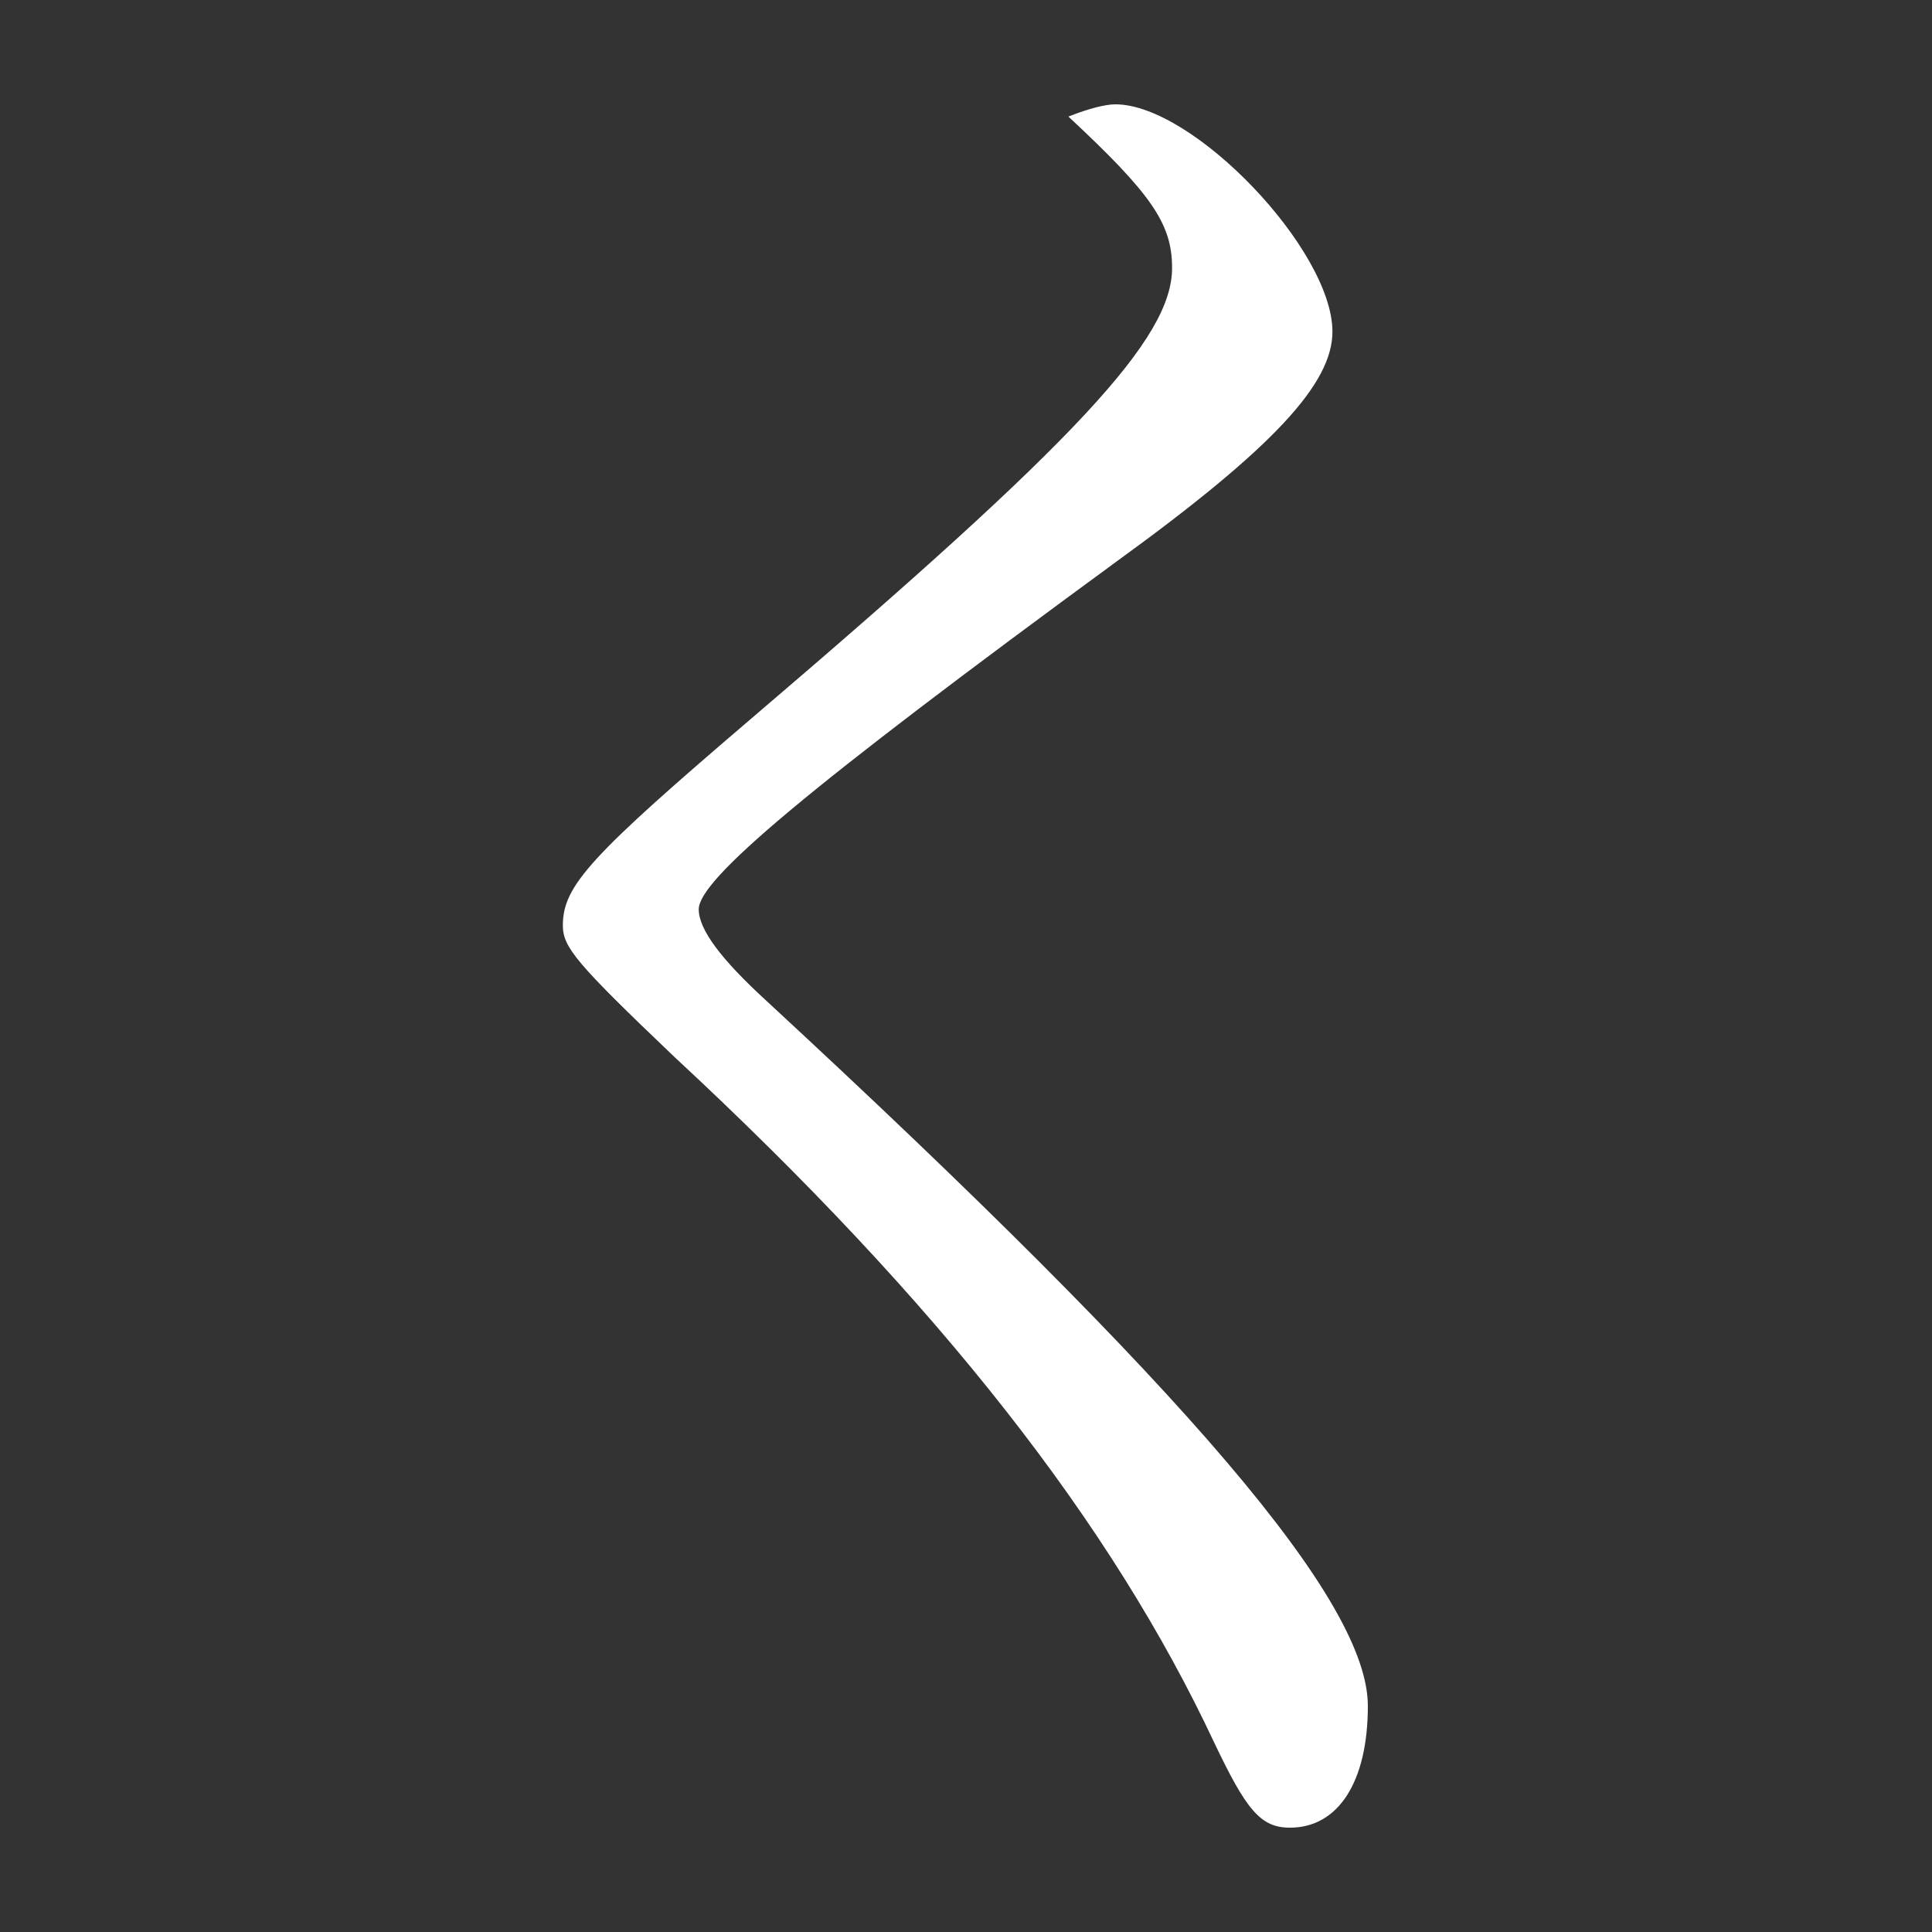
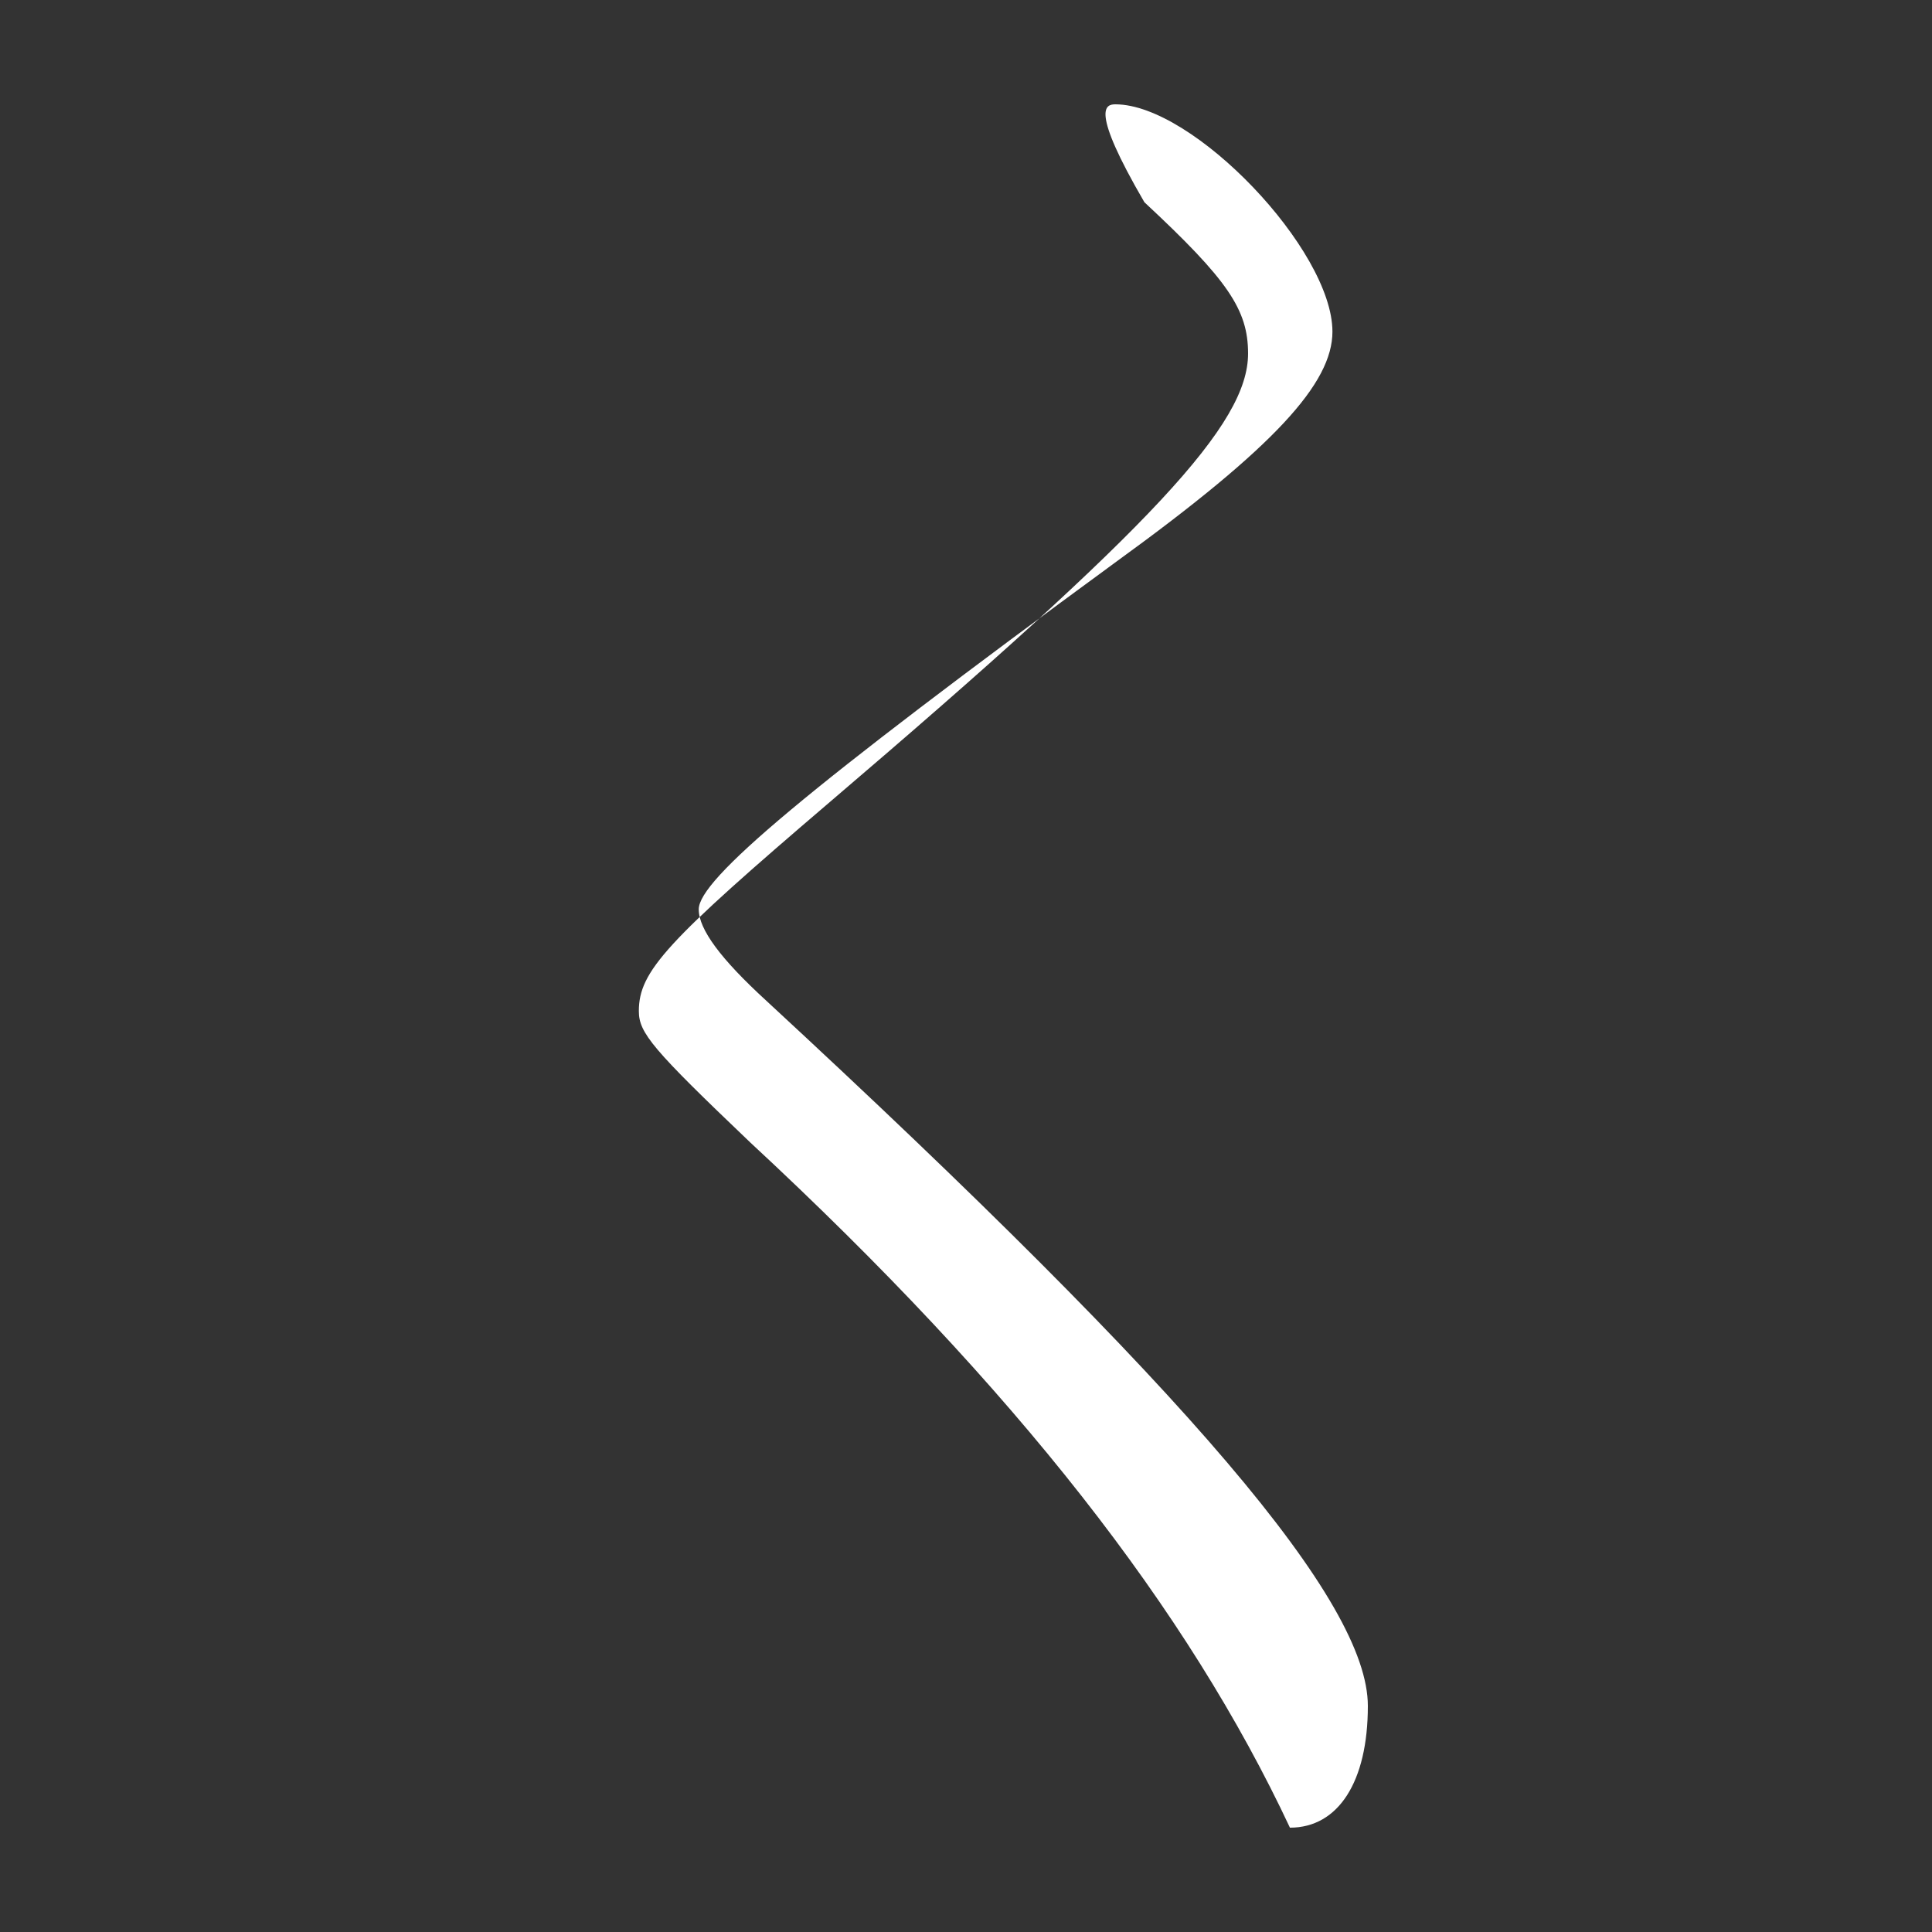
<svg xmlns="http://www.w3.org/2000/svg" version="1.1" id="レイヤー_1" x="0px" y="0px" viewBox="0 0 300 300" style="enable-background:new 0 0 300 300;" xml:space="preserve">
  <rect x="0" y="0" width="300" height="300" fill="#333333" stroke="none" />
  <style type="text/css">
	.st0{fill:#FFFFFF;}
</style>
-   <path class="st0" d="M173.2,16.2c12.1,0,33.7,22.6,33.7,35.3c0,8-9,17.9-33.4,35.6c-48.6,35.6-65,49.5-65,54.1  c0,3.1,3.4,7.7,10.5,14.2c66.2,61.2,93.4,93.4,93.4,109.5c0,11.8-4.6,18.9-12.1,18.9c-4.6,0-6.8-2.8-11.8-13.3  c-15.8-33.7-42.4-68-83.8-106.4c-15.2-14.5-17.3-17-17.3-20.4c0-6.2,4.3-10.8,29.7-32.5c50.4-43,64.9-58.7,64.9-69.6  c0-6.8-3.1-11.4-16.1-23.5C169.2,16.8,171.7,16.2,173.2,16.2z" />
+   <path class="st0" d="M173.2,16.2c12.1,0,33.7,22.6,33.7,35.3c0,8-9,17.9-33.4,35.6c-48.6,35.6-65,49.5-65,54.1  c0,3.1,3.4,7.7,10.5,14.2c66.2,61.2,93.4,93.4,93.4,109.5c0,11.8-4.6,18.9-12.1,18.9c-15.8-33.7-42.4-68-83.8-106.4c-15.2-14.5-17.3-17-17.3-20.4c0-6.2,4.3-10.8,29.7-32.5c50.4-43,64.9-58.7,64.9-69.6  c0-6.8-3.1-11.4-16.1-23.5C169.2,16.8,171.7,16.2,173.2,16.2z" />
</svg>